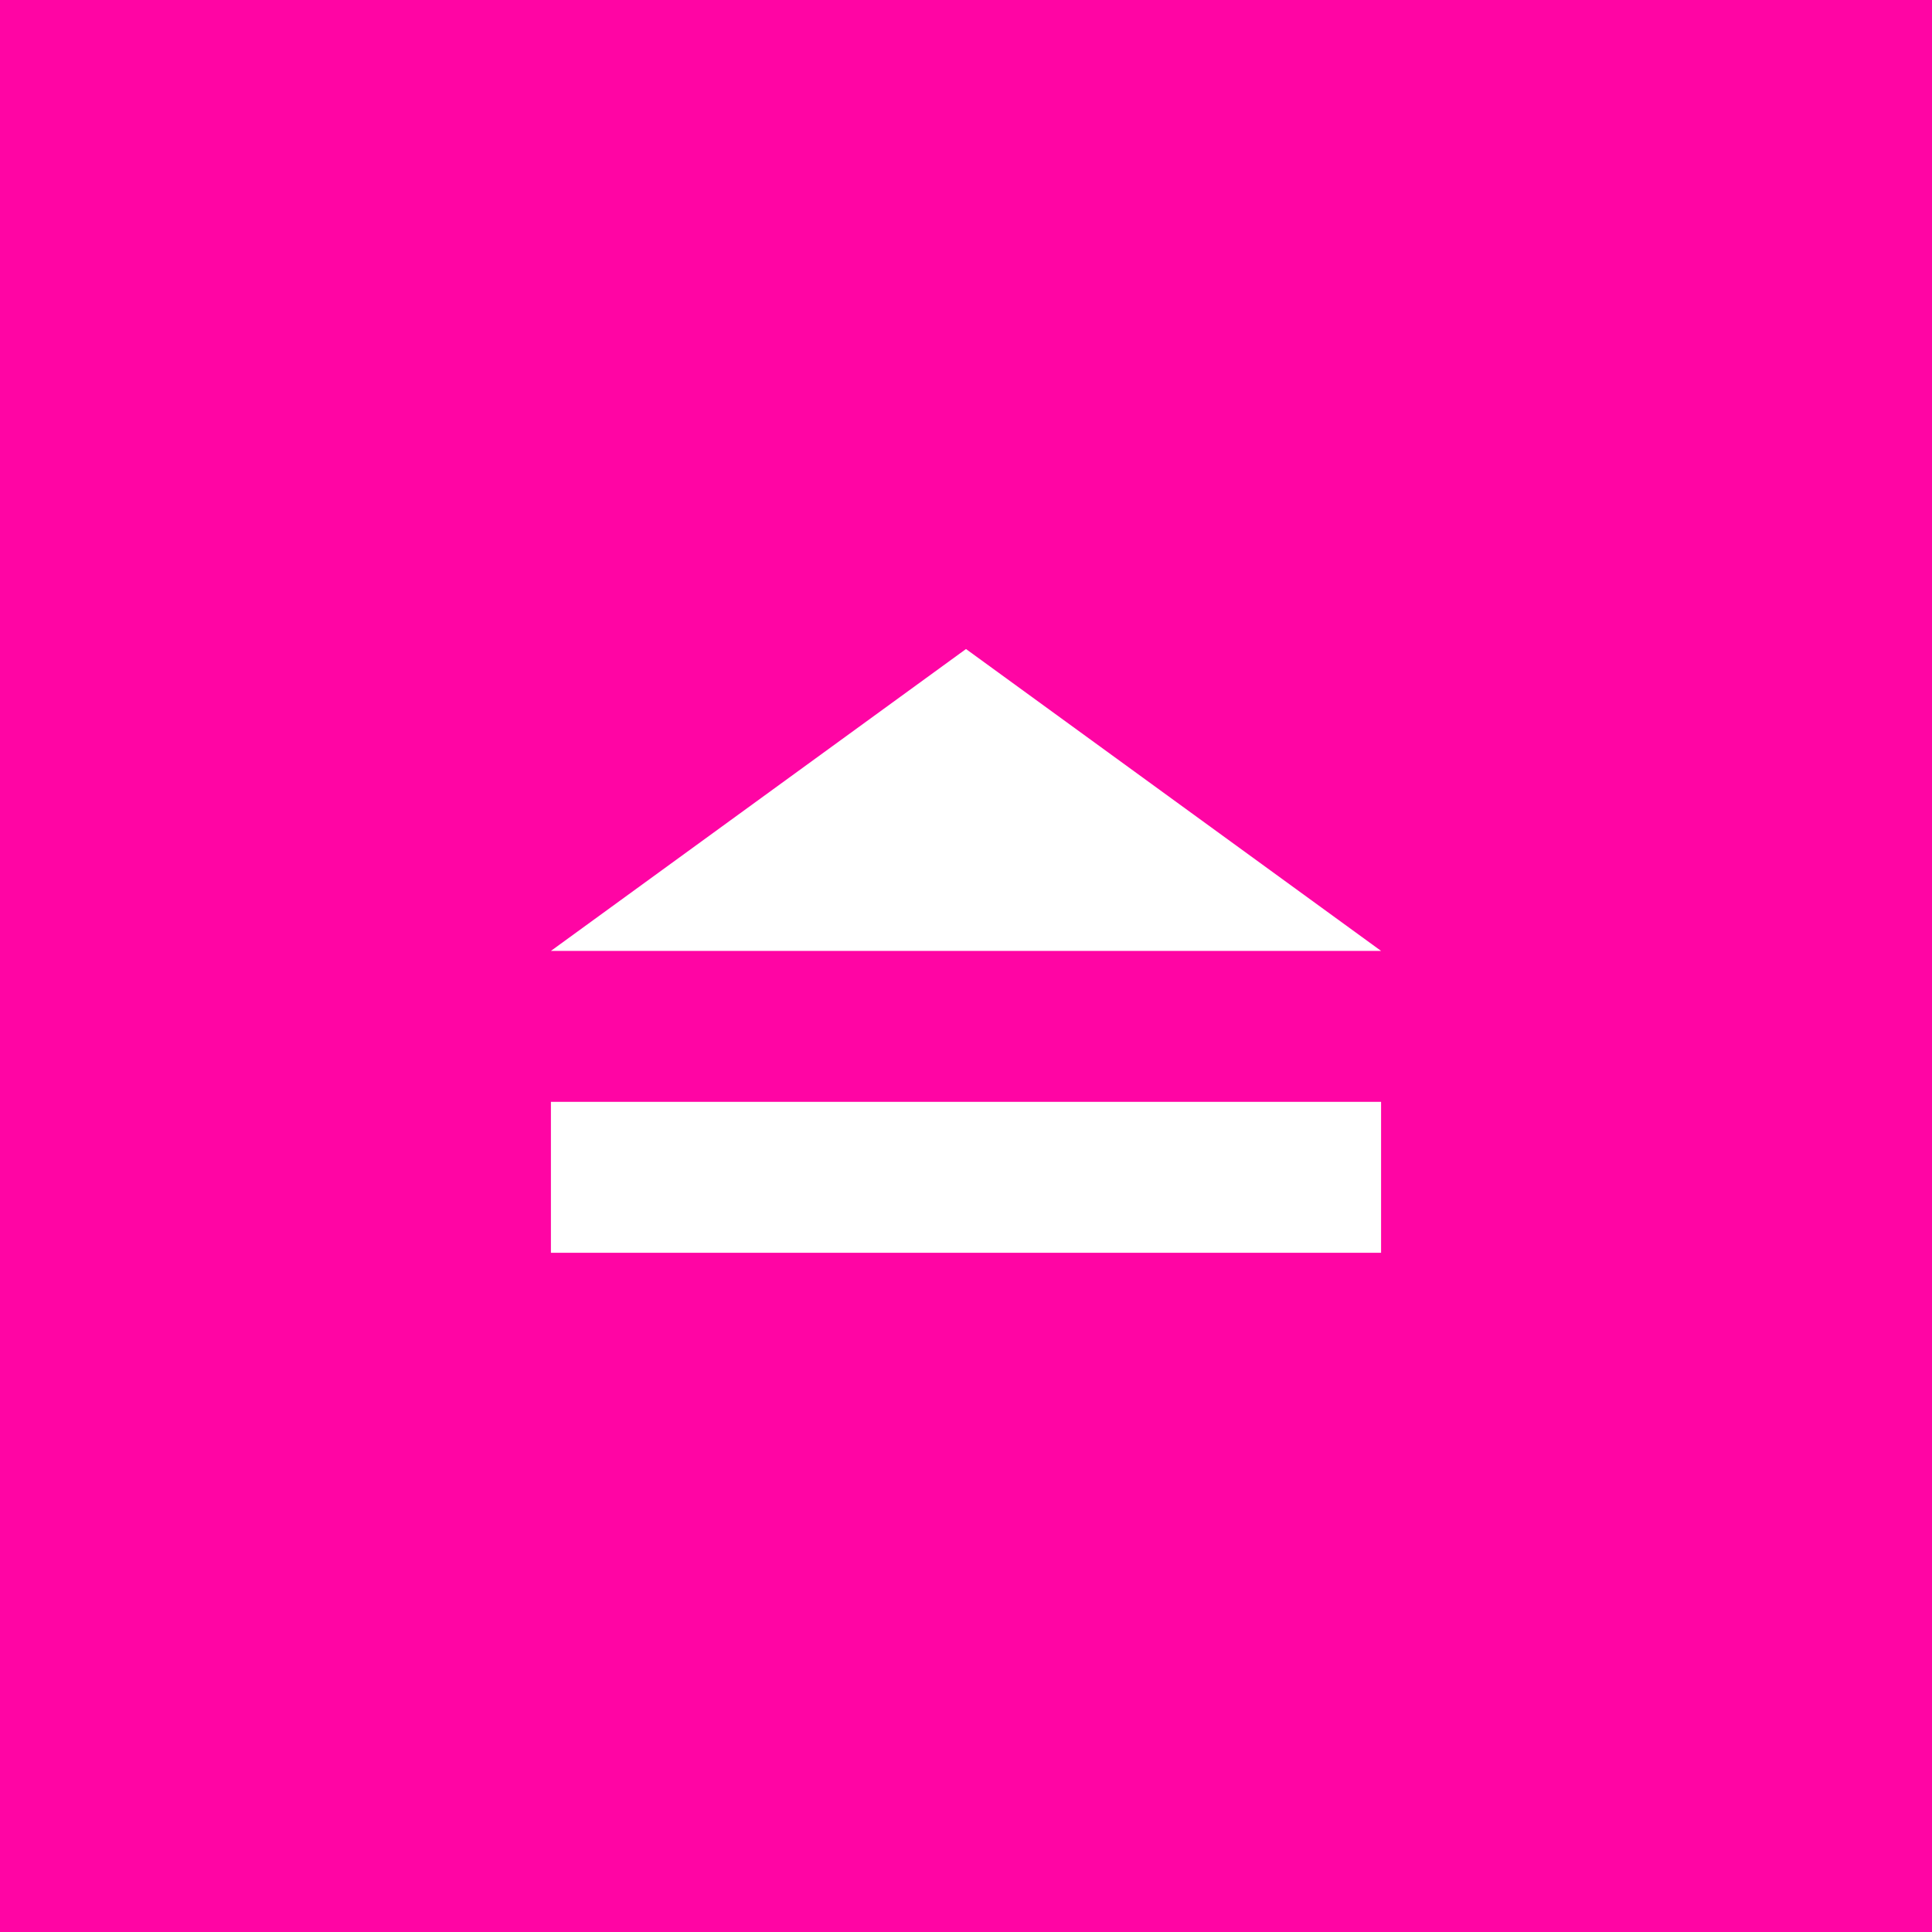
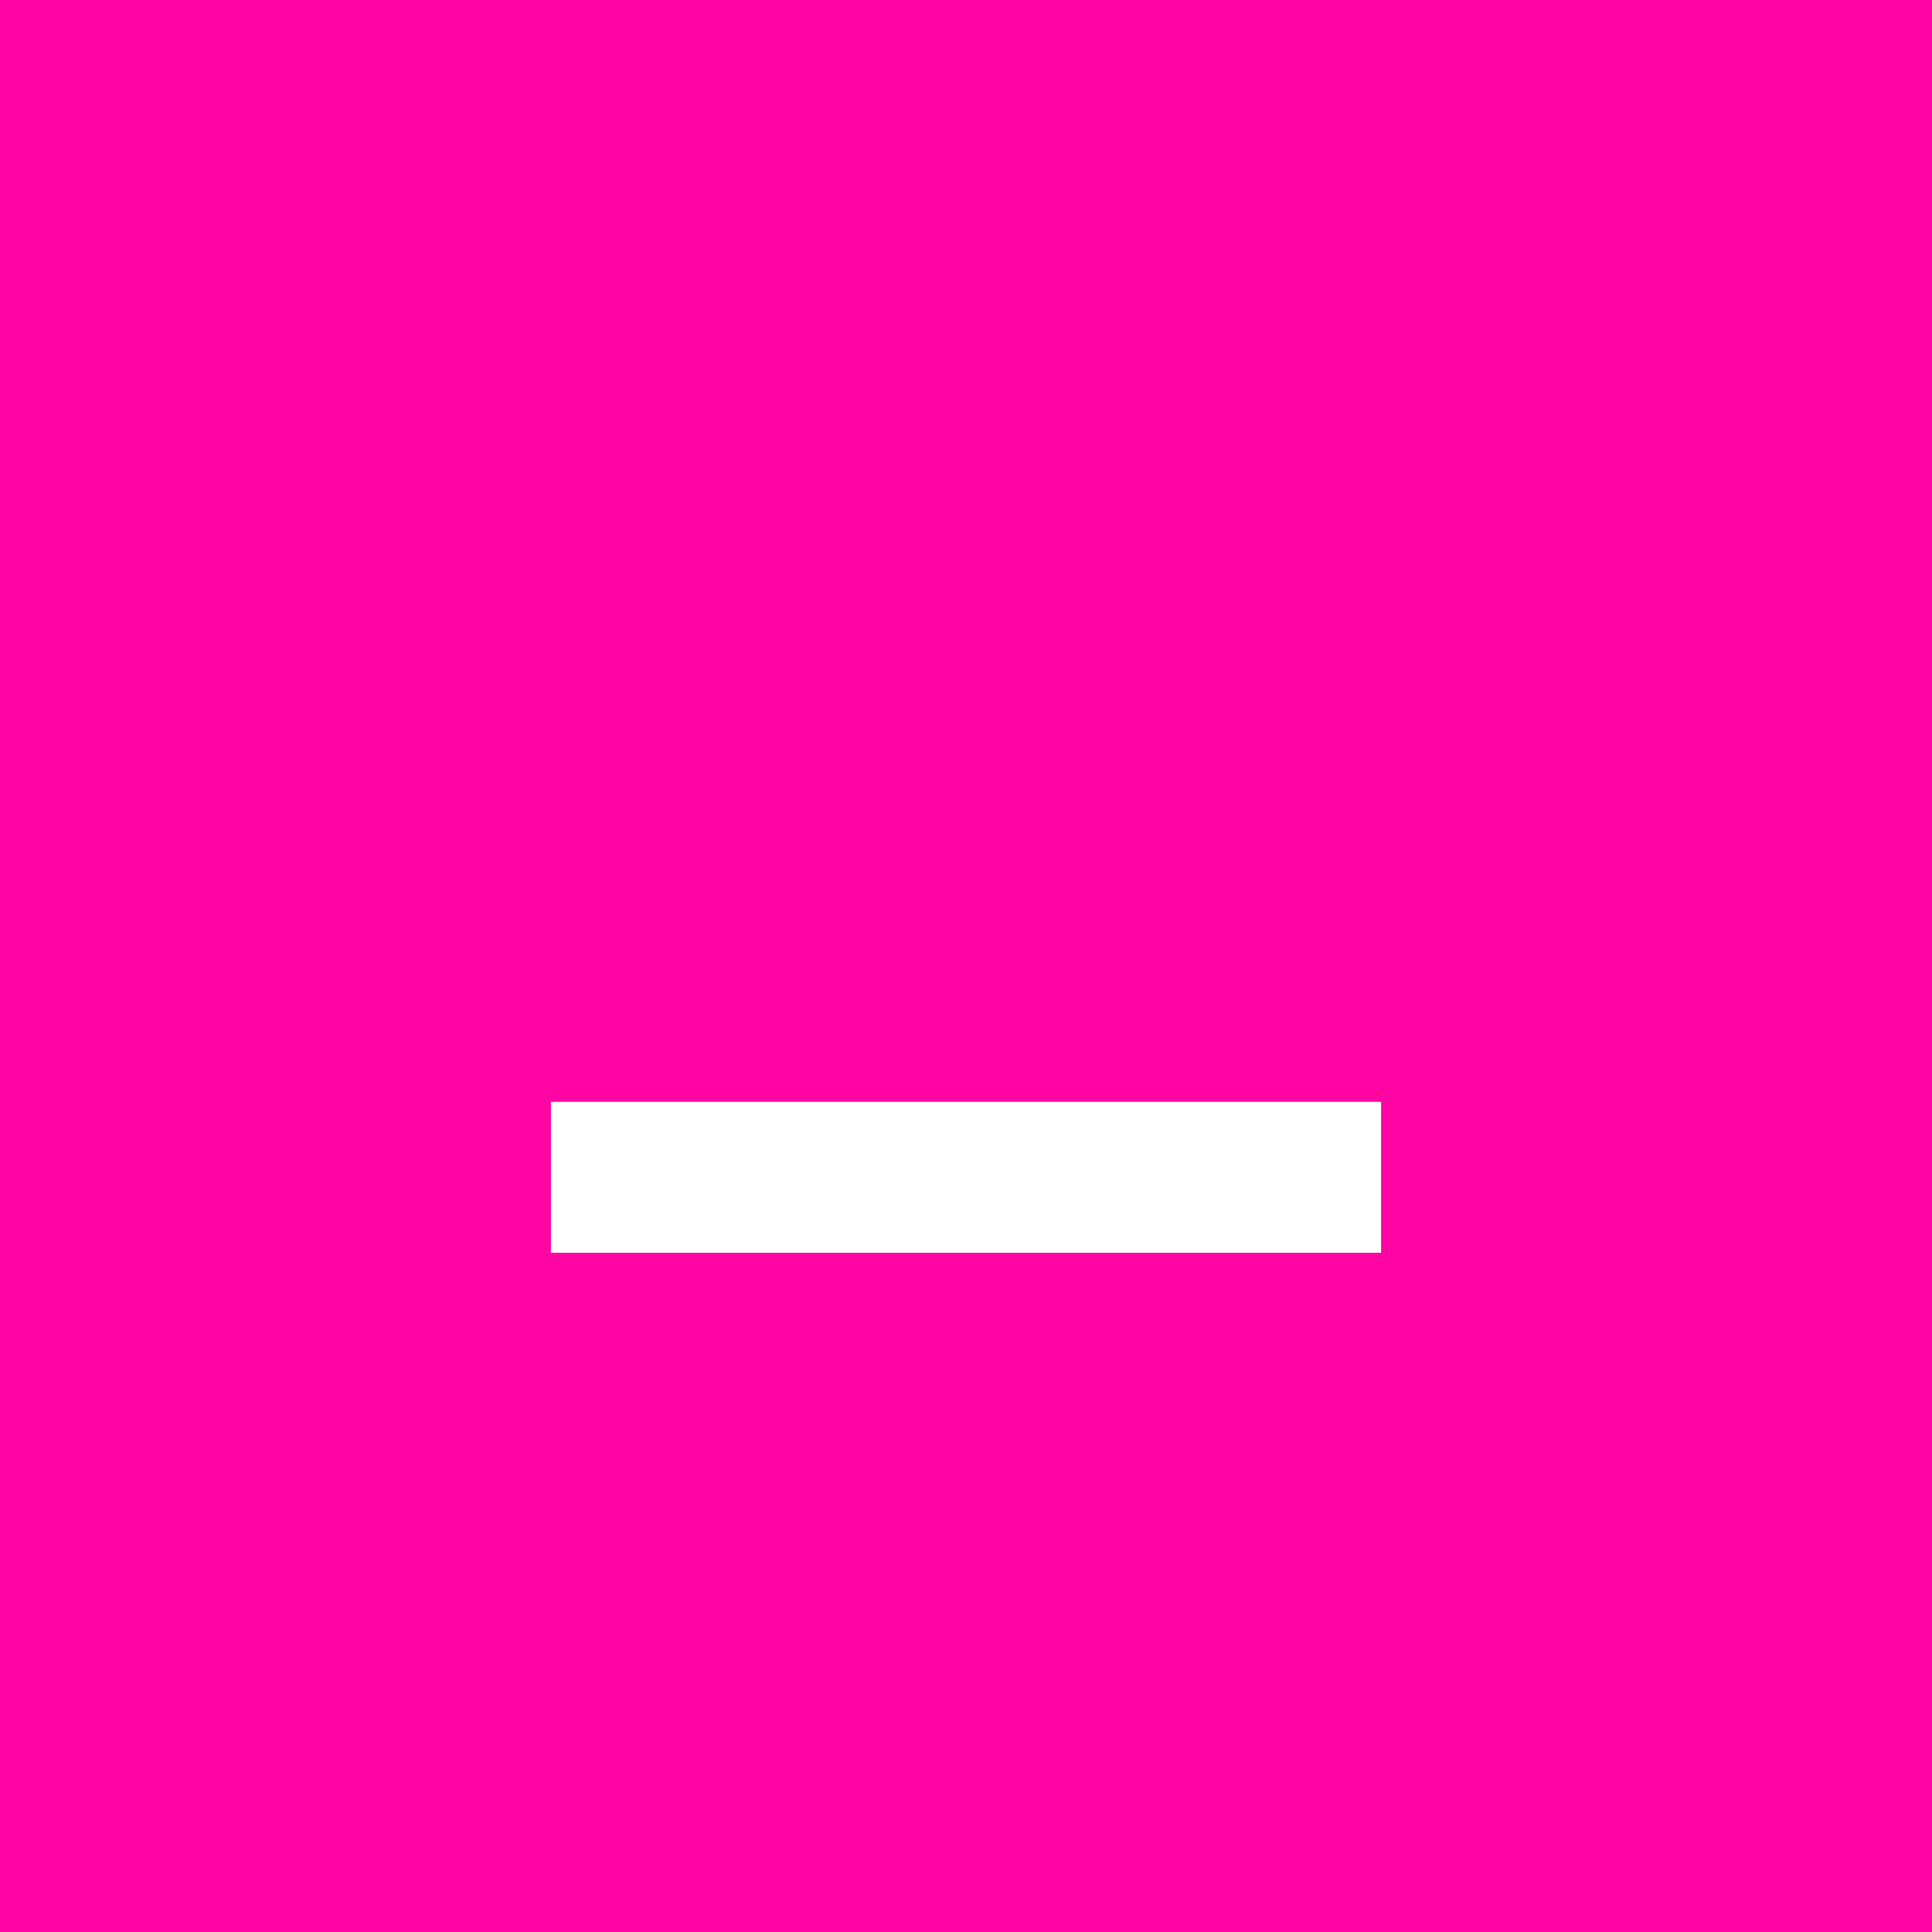
<svg xmlns="http://www.w3.org/2000/svg" width="256" height="256" viewBox="0 0 256 256" version="1.1" id="svg8">
  <defs id="defs2" />
  <rect y="-5.333" x="-4e-06" height="266.667" width="256" id="rect834" style="opacity:1;fill:#ff05a4;fill-opacity:1;fill-rule:nonzero;stroke:none;stroke-width:10;stroke-miterlimit:4;stroke-dasharray:none;stroke-opacity:1" />
  <path style="opacity:1;fill:#ffffff;fill-opacity:1;stroke:none;stroke-width:0.794;stroke-miterlimit:4;stroke-dasharray:none;stroke-opacity:1" d="M 73,166 V 146 H 183 V 166 Z" id="rect834-5-5" />
-   <path id="rect834-5-9-1-5" style="opacity:1;fill:#ffffff;fill-opacity:1;stroke:none;stroke-width:0.794;stroke-miterlimit:4;stroke-dasharray:none;stroke-opacity:1" d="M 73,126 H 183 Z M 73,126 128,86 183,126 Z" />
</svg>